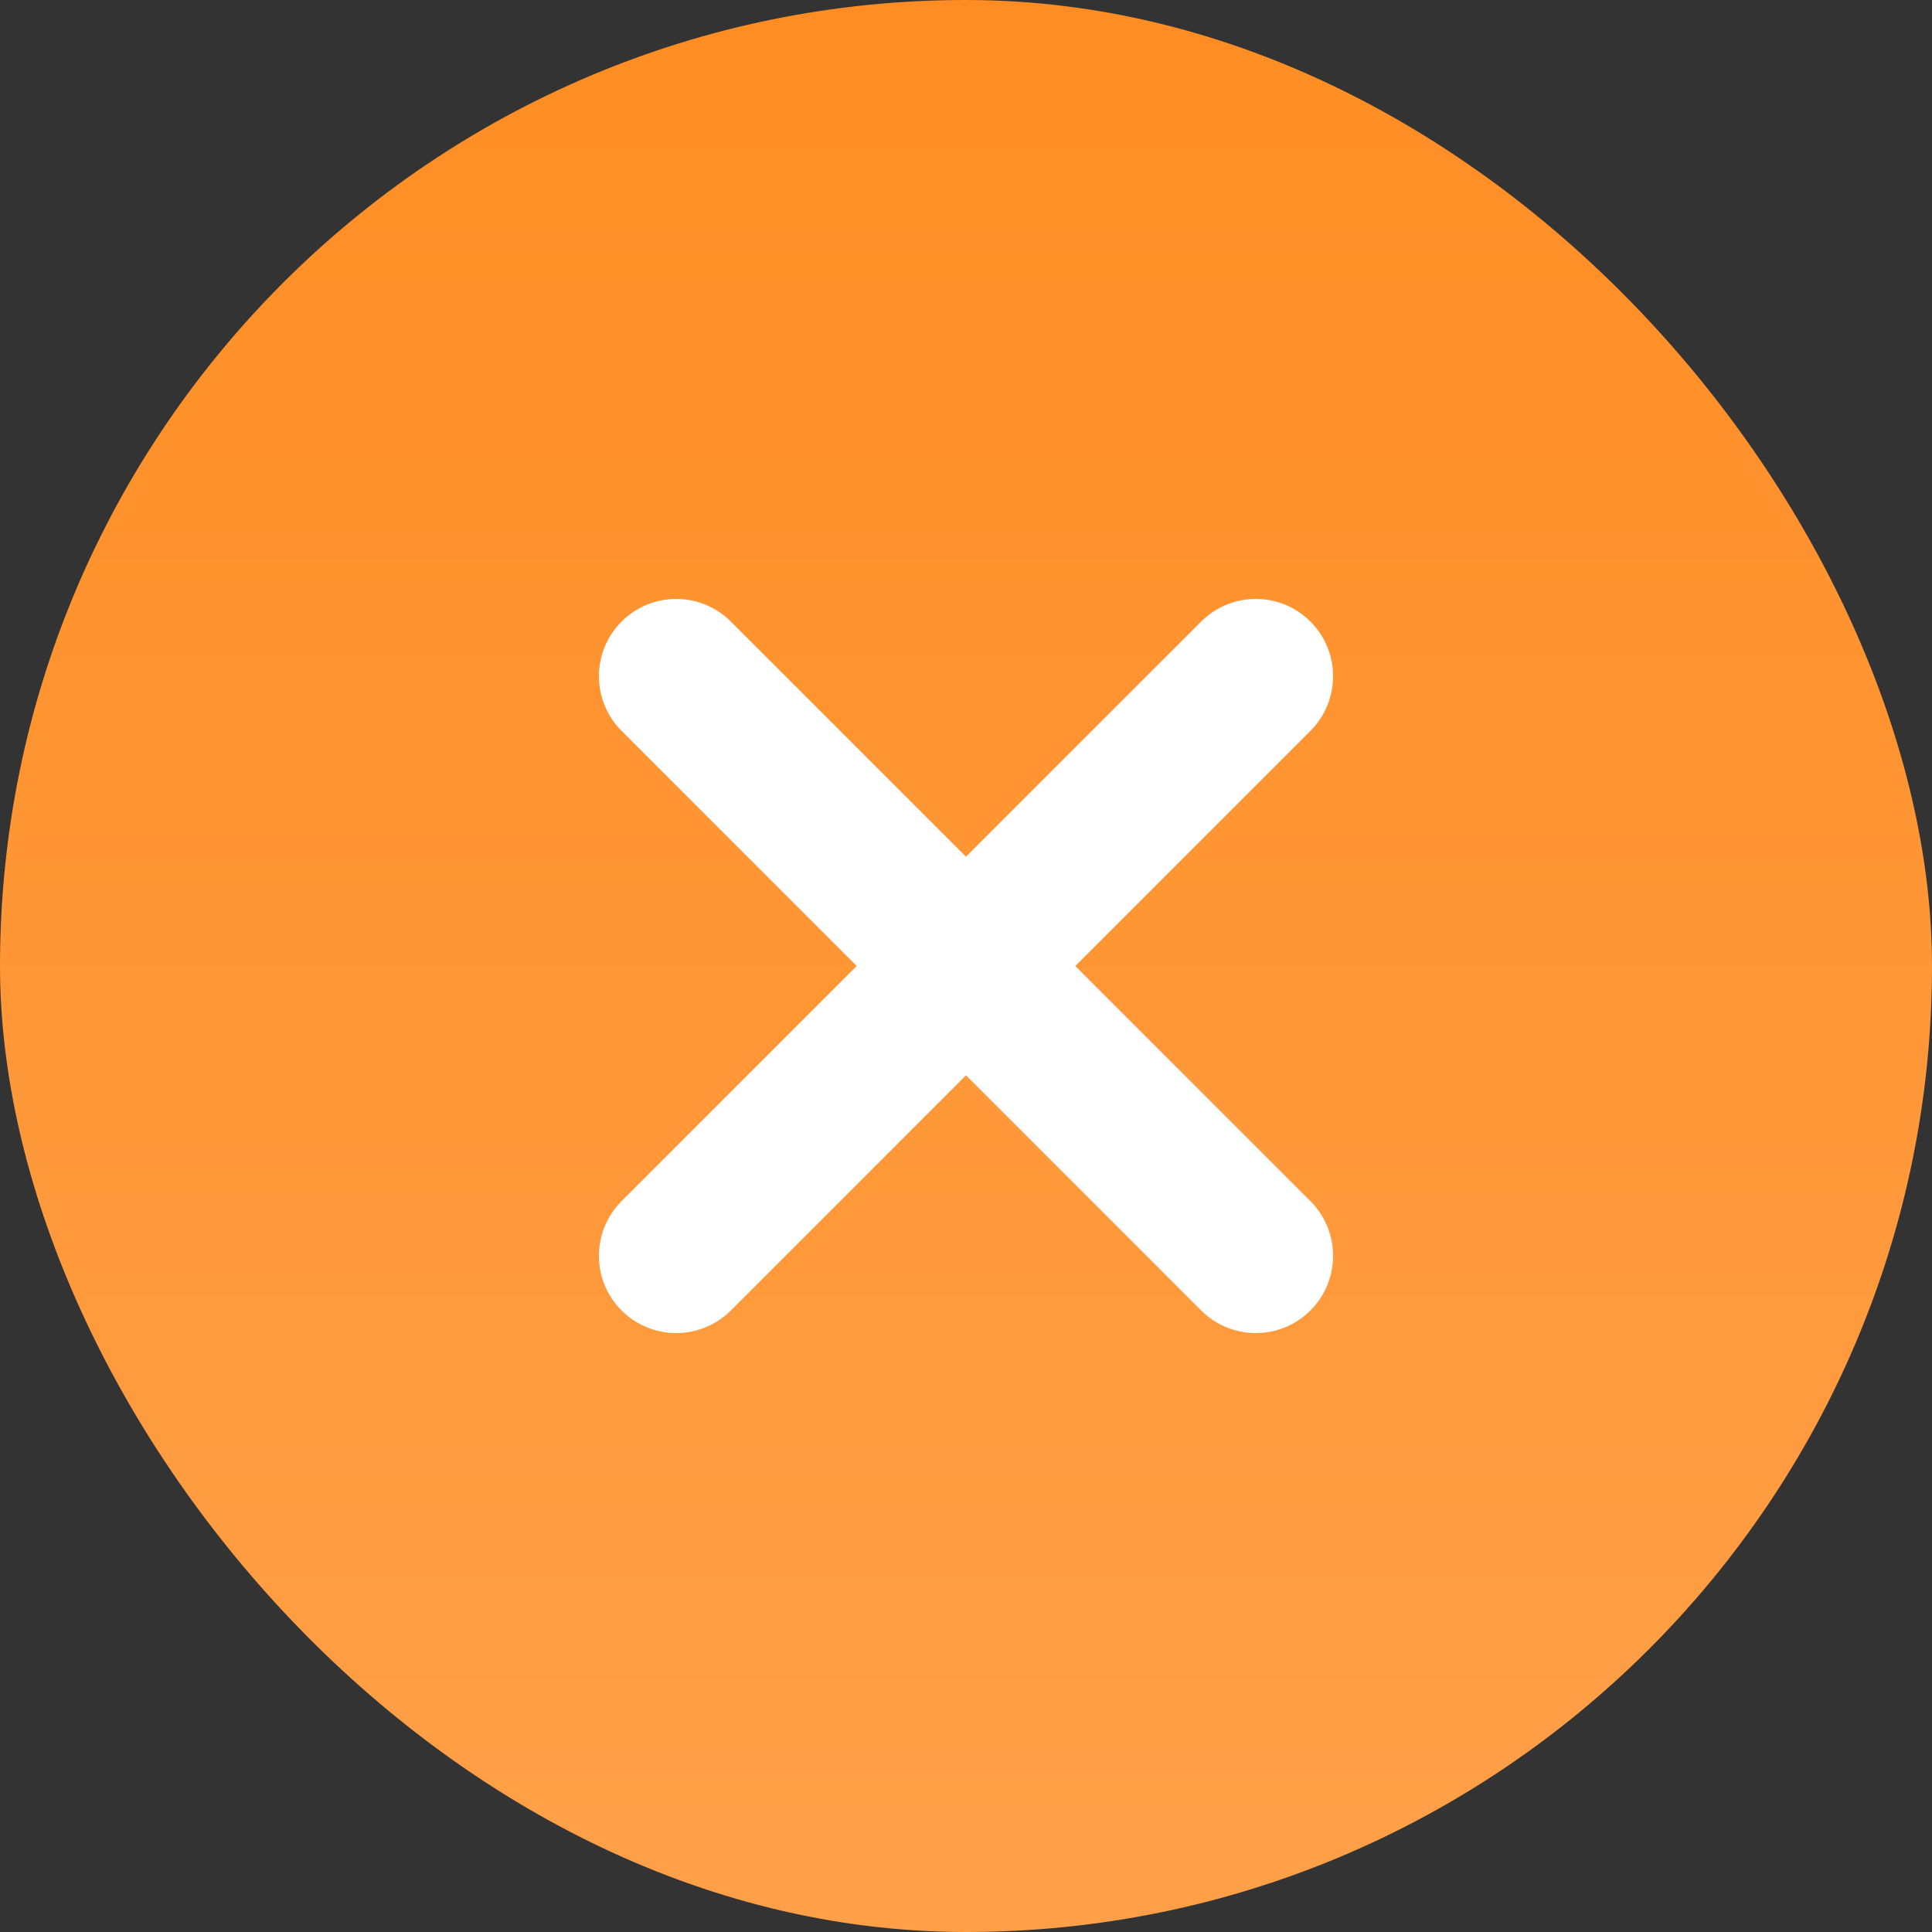
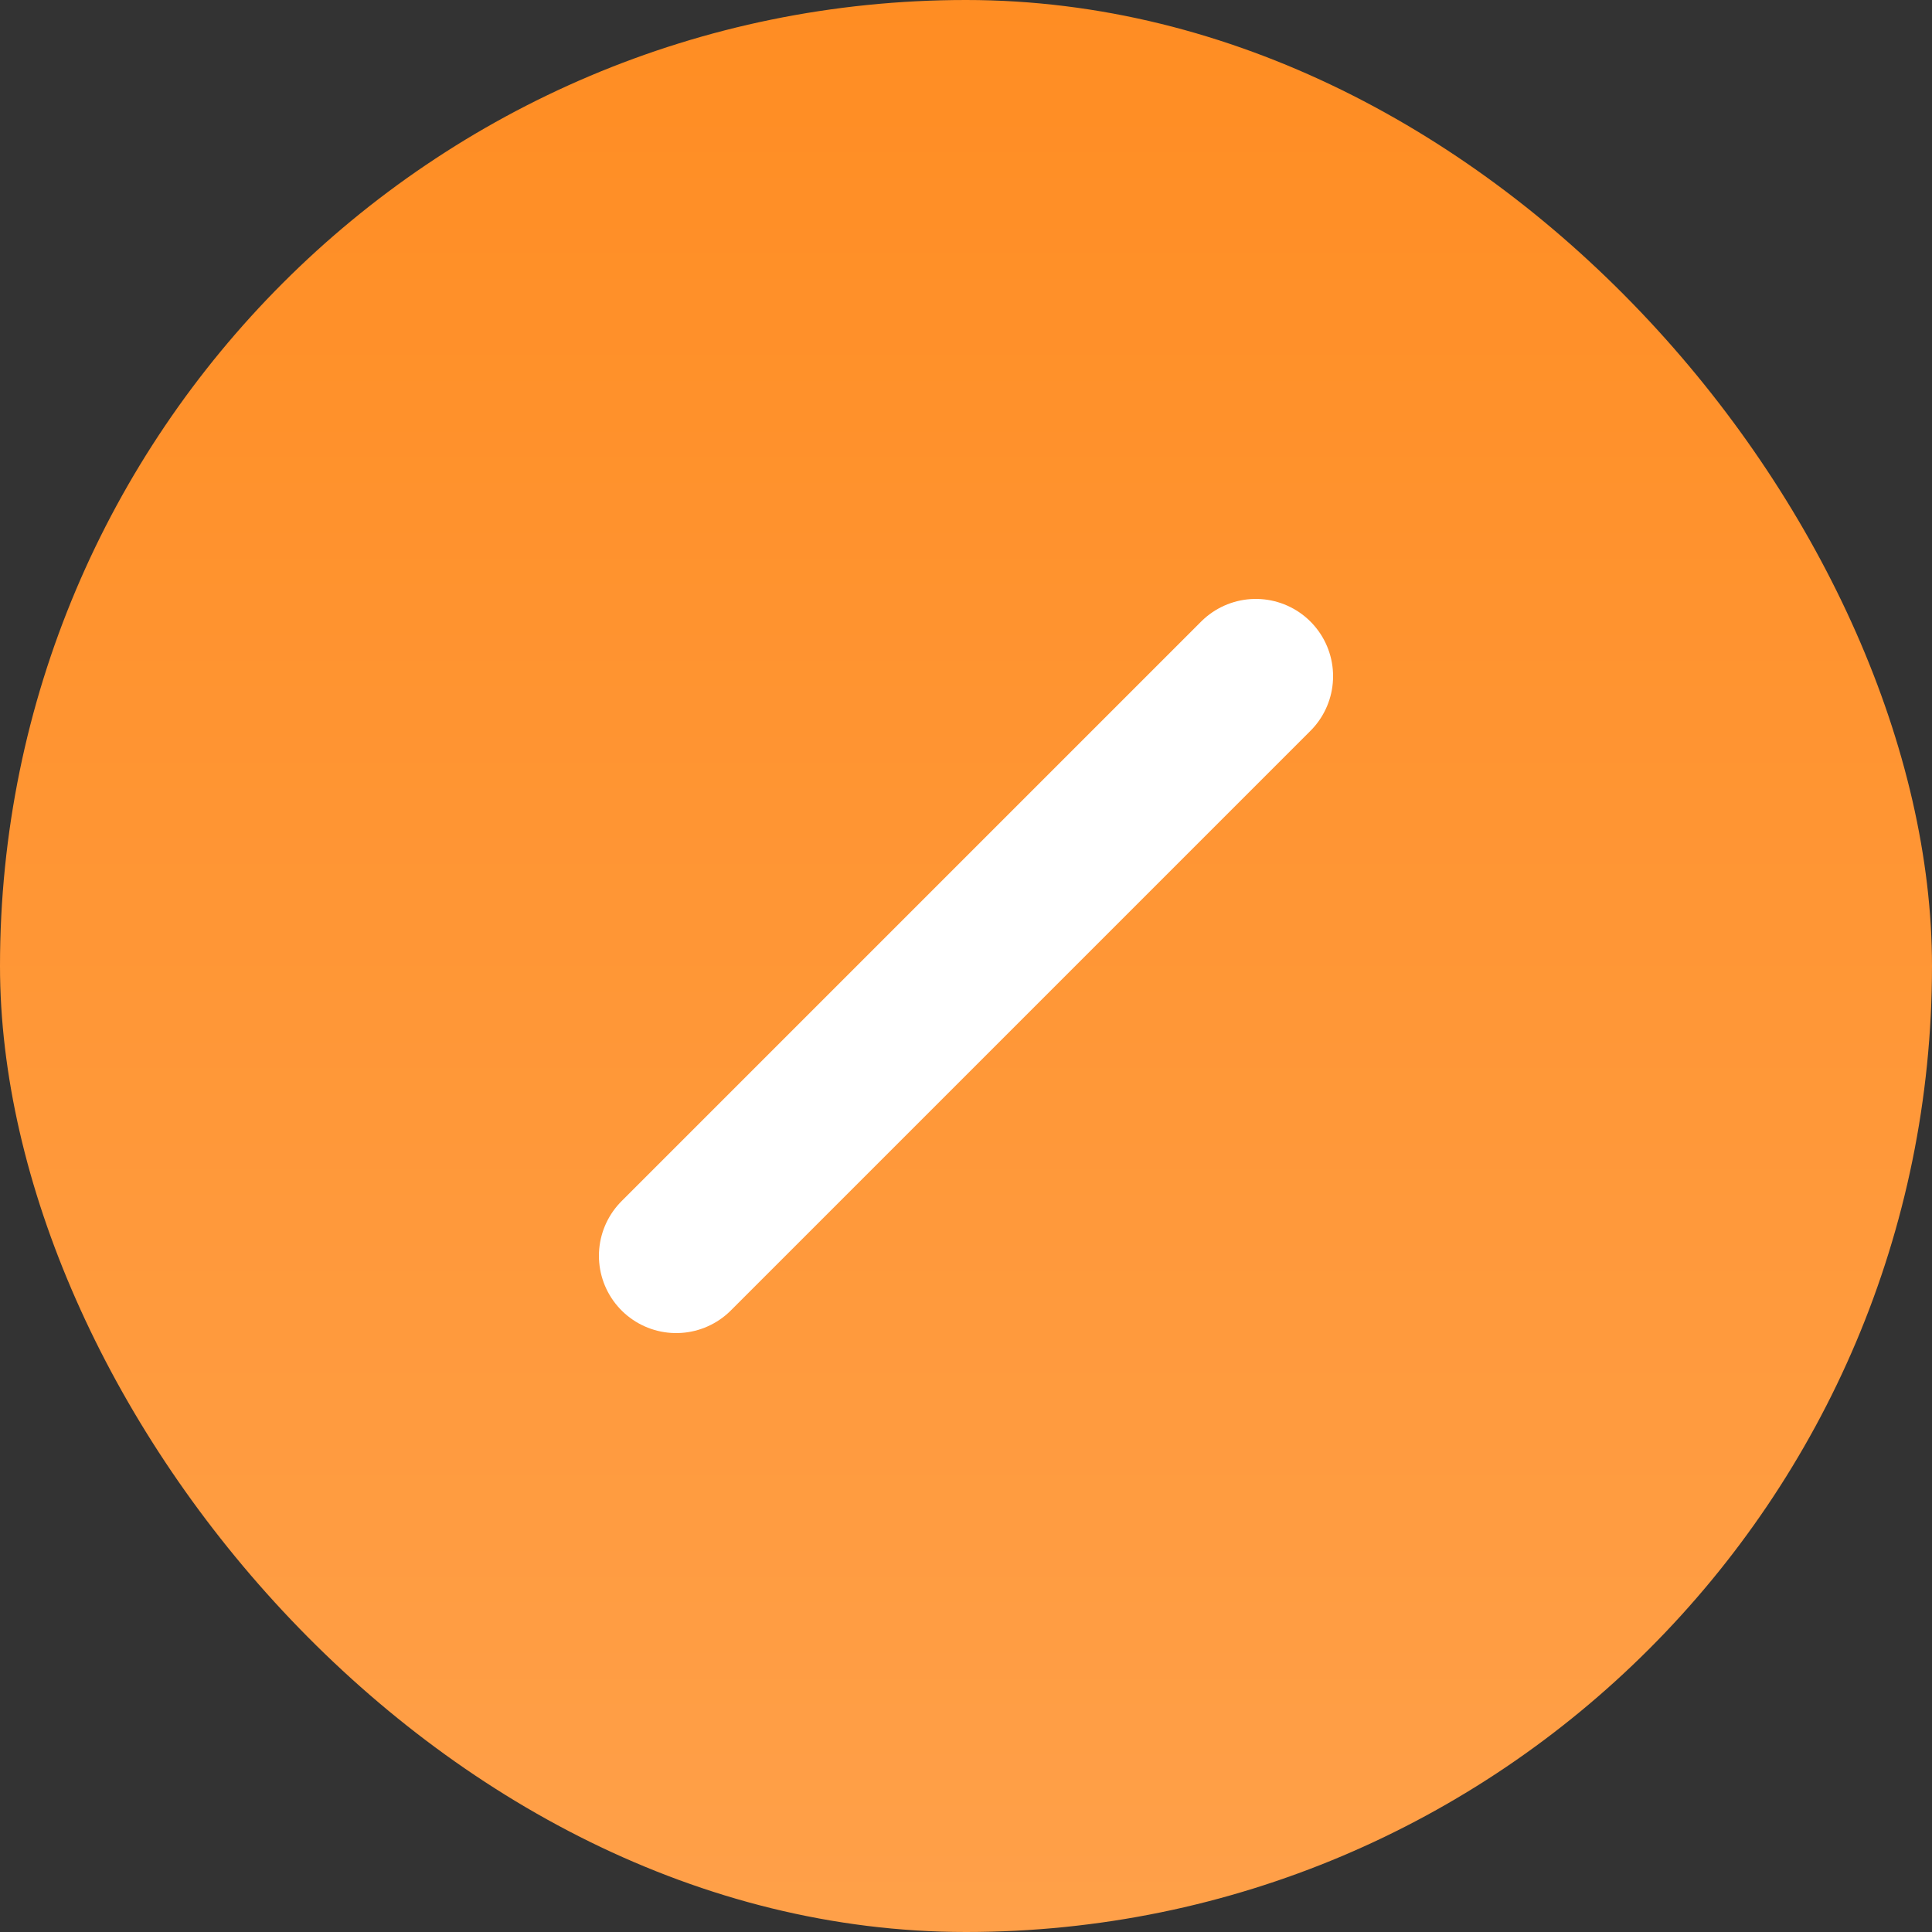
<svg xmlns="http://www.w3.org/2000/svg" width="25" height="25" viewBox="0 0 25 25" fill="none">
  <rect x="0" y="0" width="25" height="25" fill="#333333" stroke="none" />
  <rect width="25" height="25" rx="12.5" fill="url(#paint0_linear_711_3)" />
  <path d="M16.25 8.75L8.75 16.25" stroke="white" stroke-width="2" stroke-linecap="round" stroke-linejoin="round" />
-   <path d="M8.75 8.75L16.25 16.25" stroke="white" stroke-width="2" stroke-linecap="round" stroke-linejoin="round" />
  <defs>
    <linearGradient id="paint0_linear_711_3" x1="12.5" y1="0" x2="12.5" y2="25" gradientUnits="userSpaceOnUse">
      <stop stop-color="#FF8D23" />
      <stop offset="1" stop-color="#FFA049" />
    </linearGradient>
  </defs>
</svg>